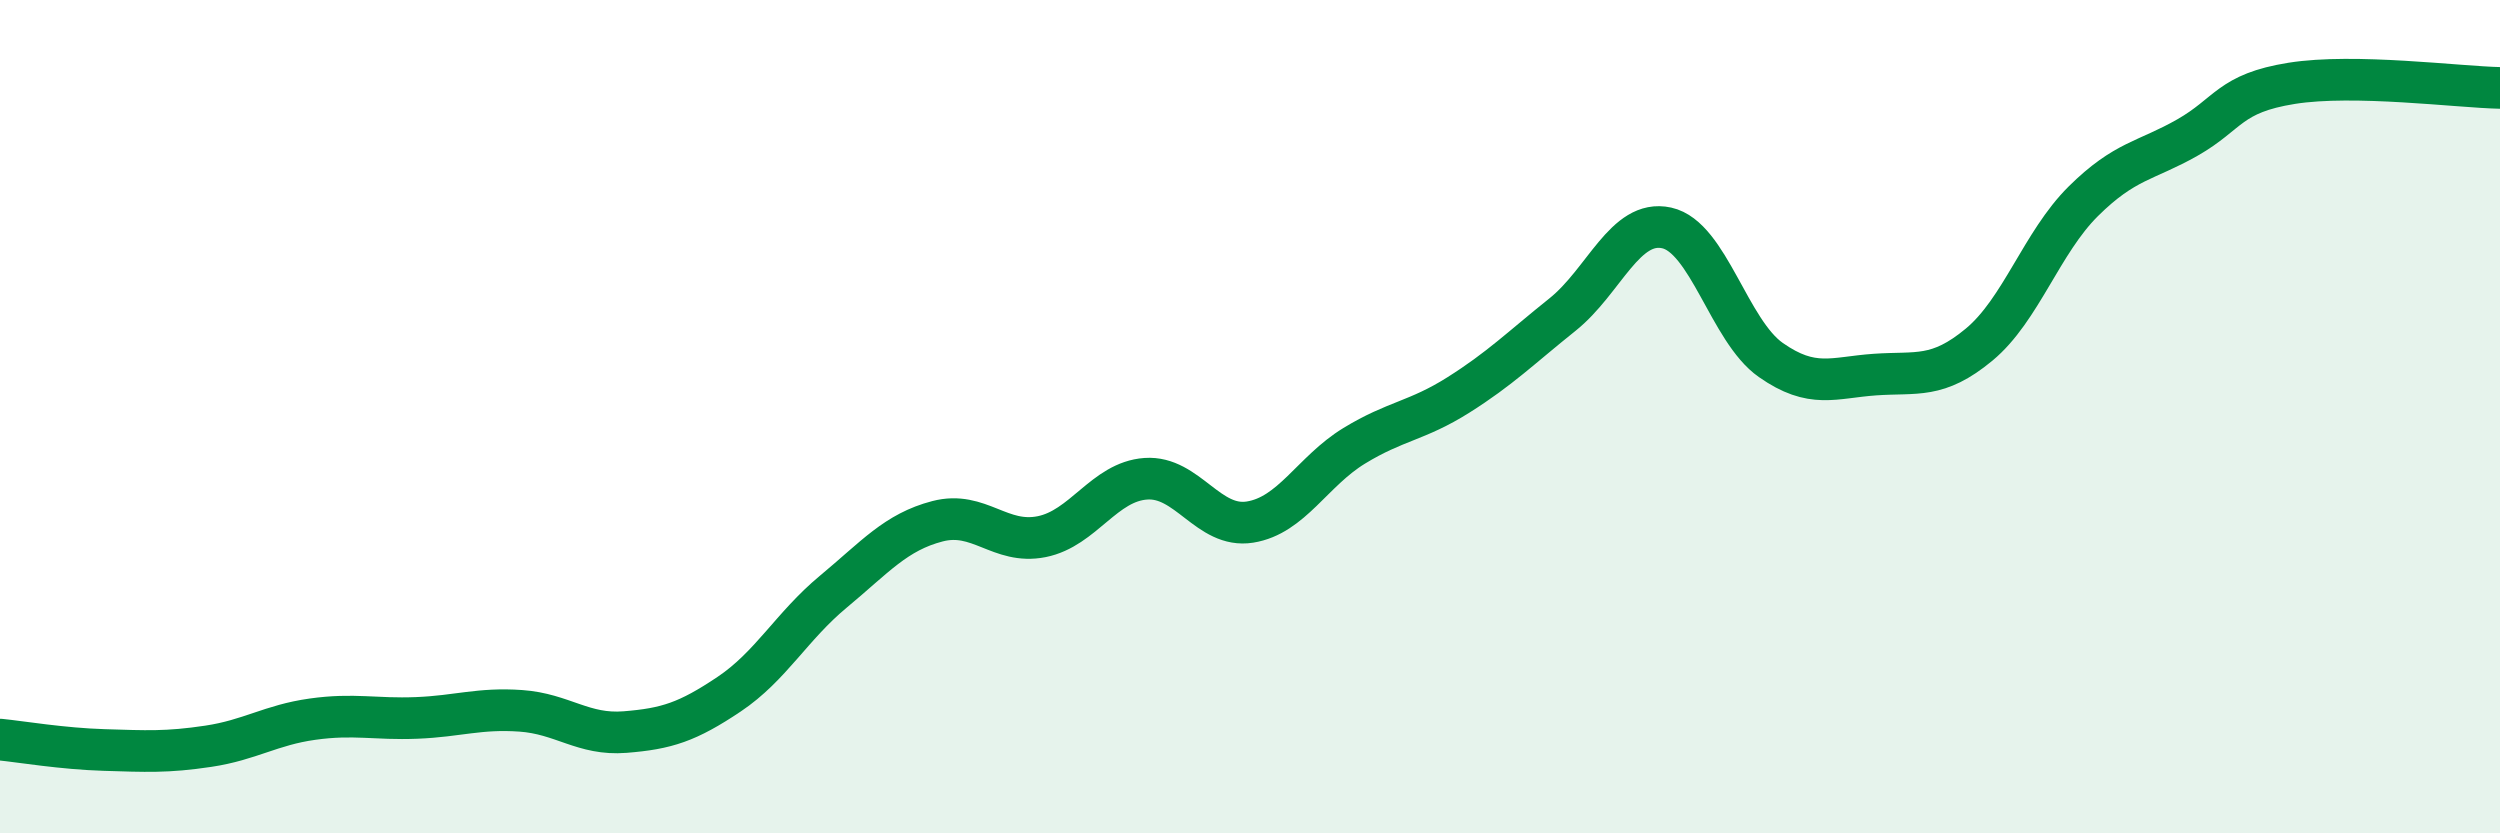
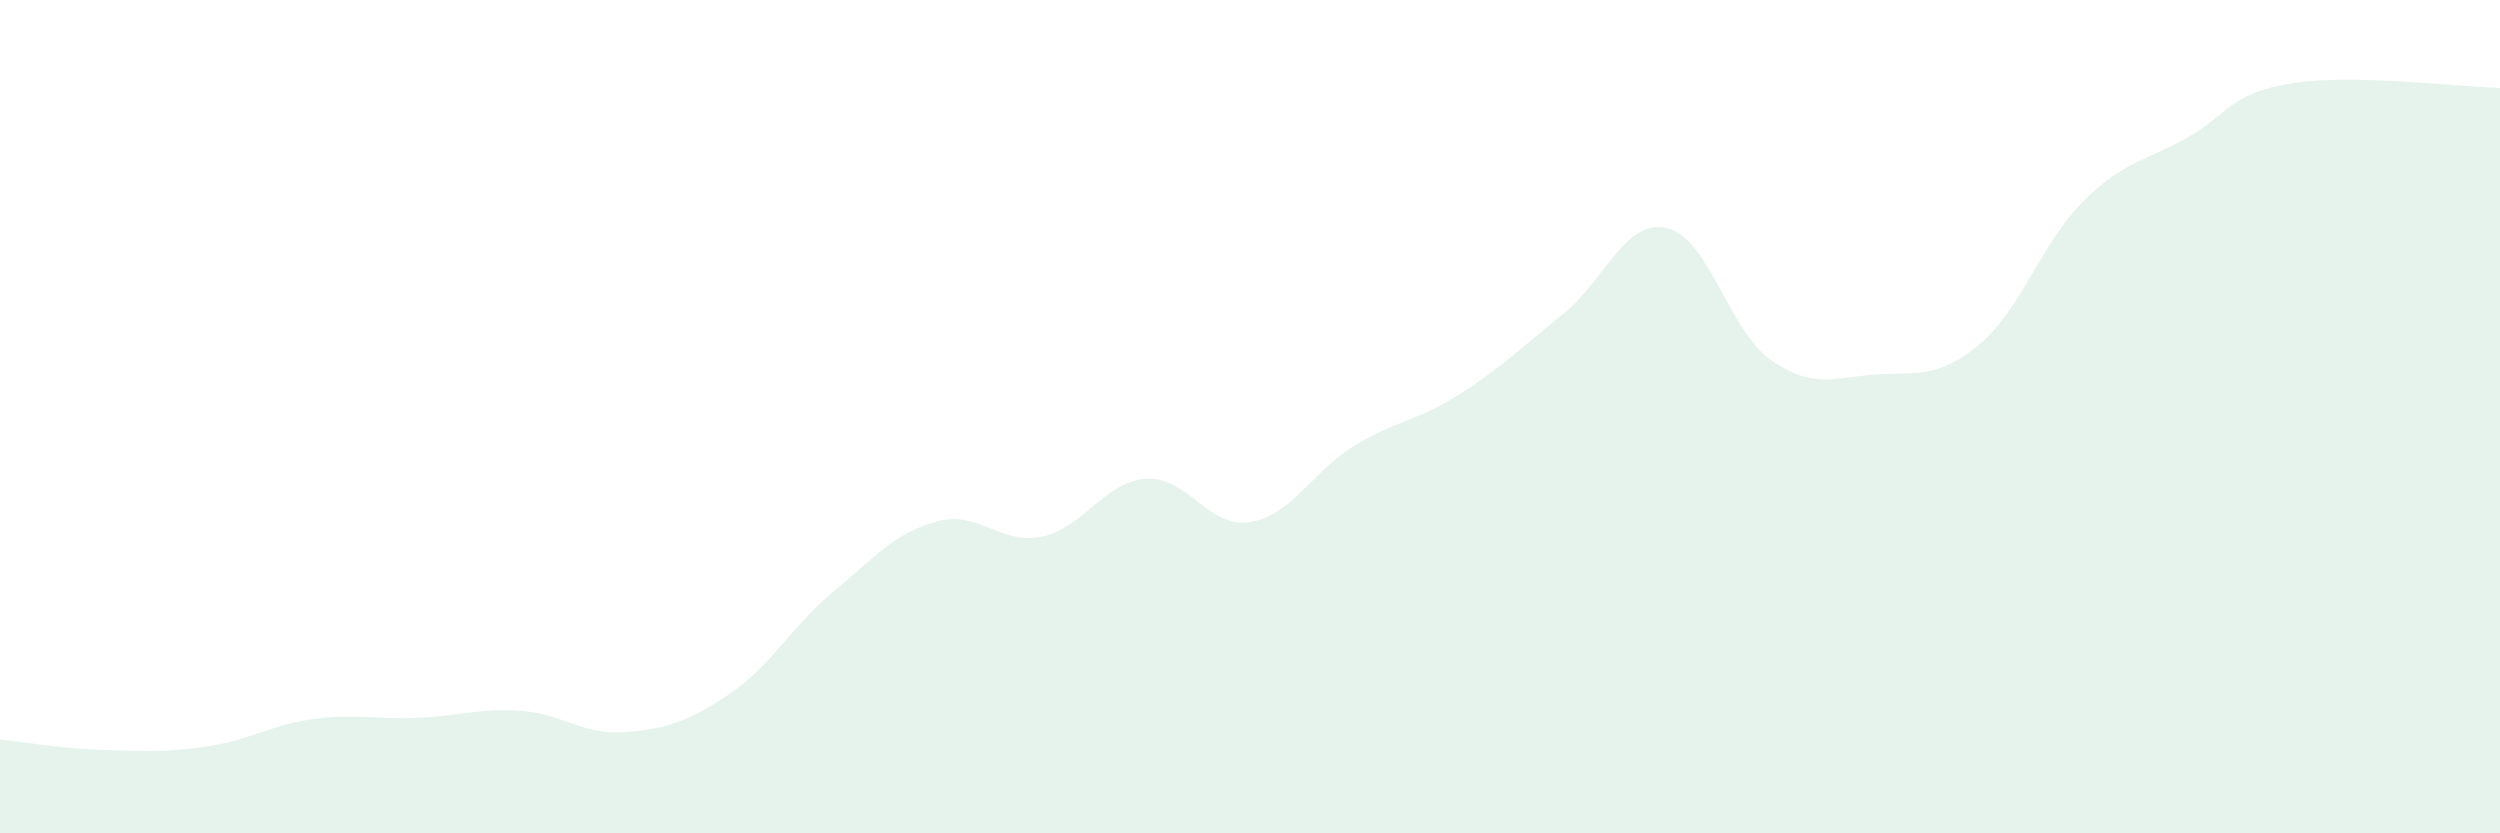
<svg xmlns="http://www.w3.org/2000/svg" width="60" height="20" viewBox="0 0 60 20">
  <path d="M 0,17.75 C 0.5,17.8 1.5,17.97 2.5,18 C 3.5,18.03 4,18.06 5,17.91 C 6,17.76 6.5,17.4 7.5,17.26 C 8.5,17.12 9,17.27 10,17.23 C 11,17.19 11.5,16.99 12.5,17.06 C 13.5,17.13 14,17.65 15,17.57 C 16,17.49 16.5,17.33 17.5,16.66 C 18.5,15.99 19,15.03 20,14.2 C 21,13.37 21.5,12.77 22.5,12.51 C 23.5,12.25 24,13.08 25,12.88 C 26,12.68 26.5,11.56 27.5,11.49 C 28.5,11.42 29,12.69 30,12.53 C 31,12.37 31.5,11.31 32.5,10.7 C 33.5,10.09 34,10.11 35,9.48 C 36,8.85 36.5,8.35 37.5,7.55 C 38.5,6.75 39,5.25 40,5.47 C 41,5.69 41.5,7.94 42.5,8.64 C 43.5,9.34 44,9.06 45,8.99 C 46,8.92 46.5,9.1 47.5,8.27 C 48.5,7.44 49,5.82 50,4.83 C 51,3.84 51.5,3.87 52.5,3.3 C 53.5,2.73 53.5,2.24 55,2 C 56.5,1.76 59,2.09 60,2.11L60 20L0 20Z" fill="#008740" opacity="0.1" stroke-linecap="round" stroke-linejoin="round" />
-   <path d="M 0,17.75 C 0.5,17.8 1.5,17.97 2.5,18 C 3.5,18.03 4,18.06 5,17.91 C 6,17.76 6.5,17.4 7.5,17.26 C 8.5,17.12 9,17.27 10,17.23 C 11,17.19 11.5,16.99 12.5,17.06 C 13.5,17.13 14,17.65 15,17.57 C 16,17.49 16.5,17.33 17.5,16.66 C 18.5,15.99 19,15.03 20,14.2 C 21,13.37 21.5,12.77 22.5,12.51 C 23.5,12.25 24,13.08 25,12.88 C 26,12.68 26.5,11.56 27.5,11.49 C 28.5,11.42 29,12.69 30,12.53 C 31,12.37 31.5,11.31 32.5,10.7 C 33.5,10.09 34,10.11 35,9.48 C 36,8.85 36.5,8.35 37.5,7.55 C 38.5,6.75 39,5.25 40,5.47 C 41,5.69 41.5,7.94 42.5,8.64 C 43.5,9.34 44,9.06 45,8.99 C 46,8.92 46.5,9.1 47.5,8.27 C 48.5,7.44 49,5.82 50,4.83 C 51,3.84 51.5,3.87 52.5,3.3 C 53.5,2.73 53.5,2.24 55,2 C 56.5,1.76 59,2.09 60,2.11" stroke="#008740" stroke-width="1" fill="none" stroke-linecap="round" stroke-linejoin="round" />
</svg>